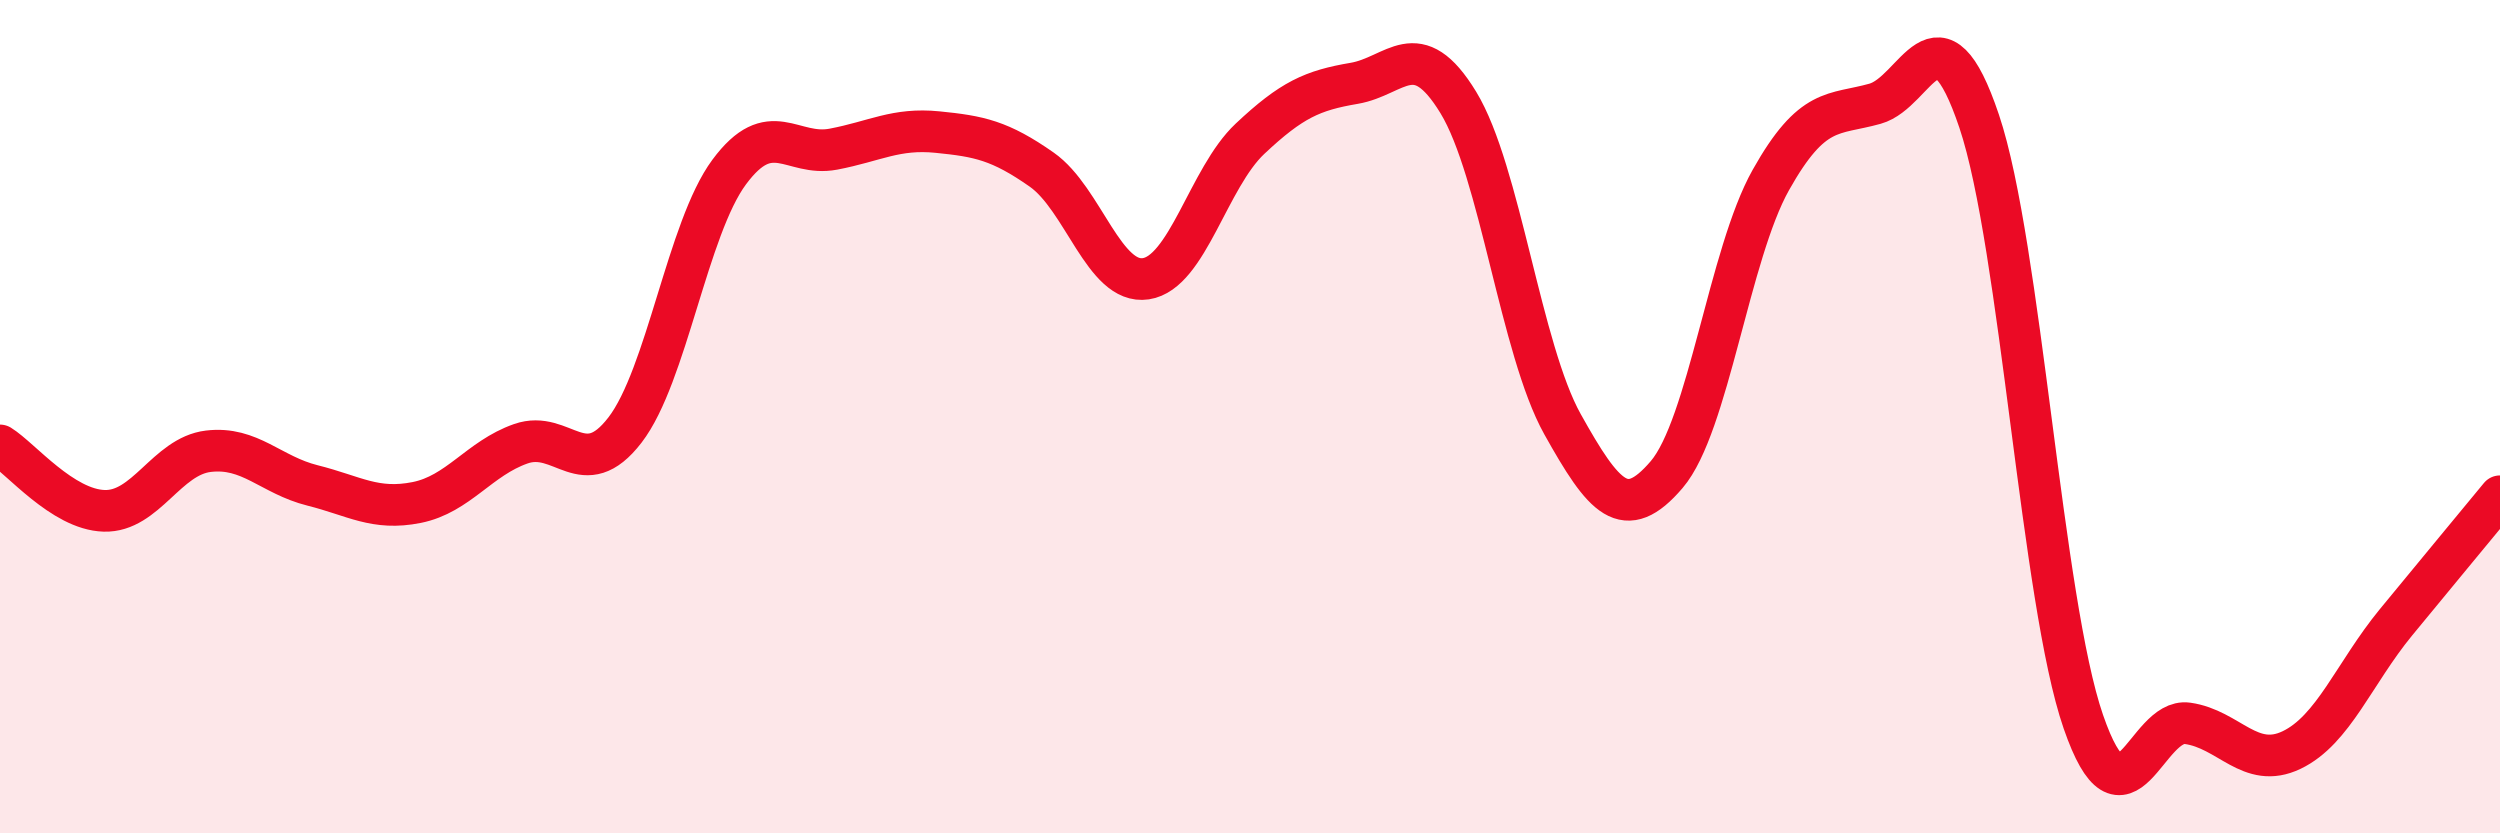
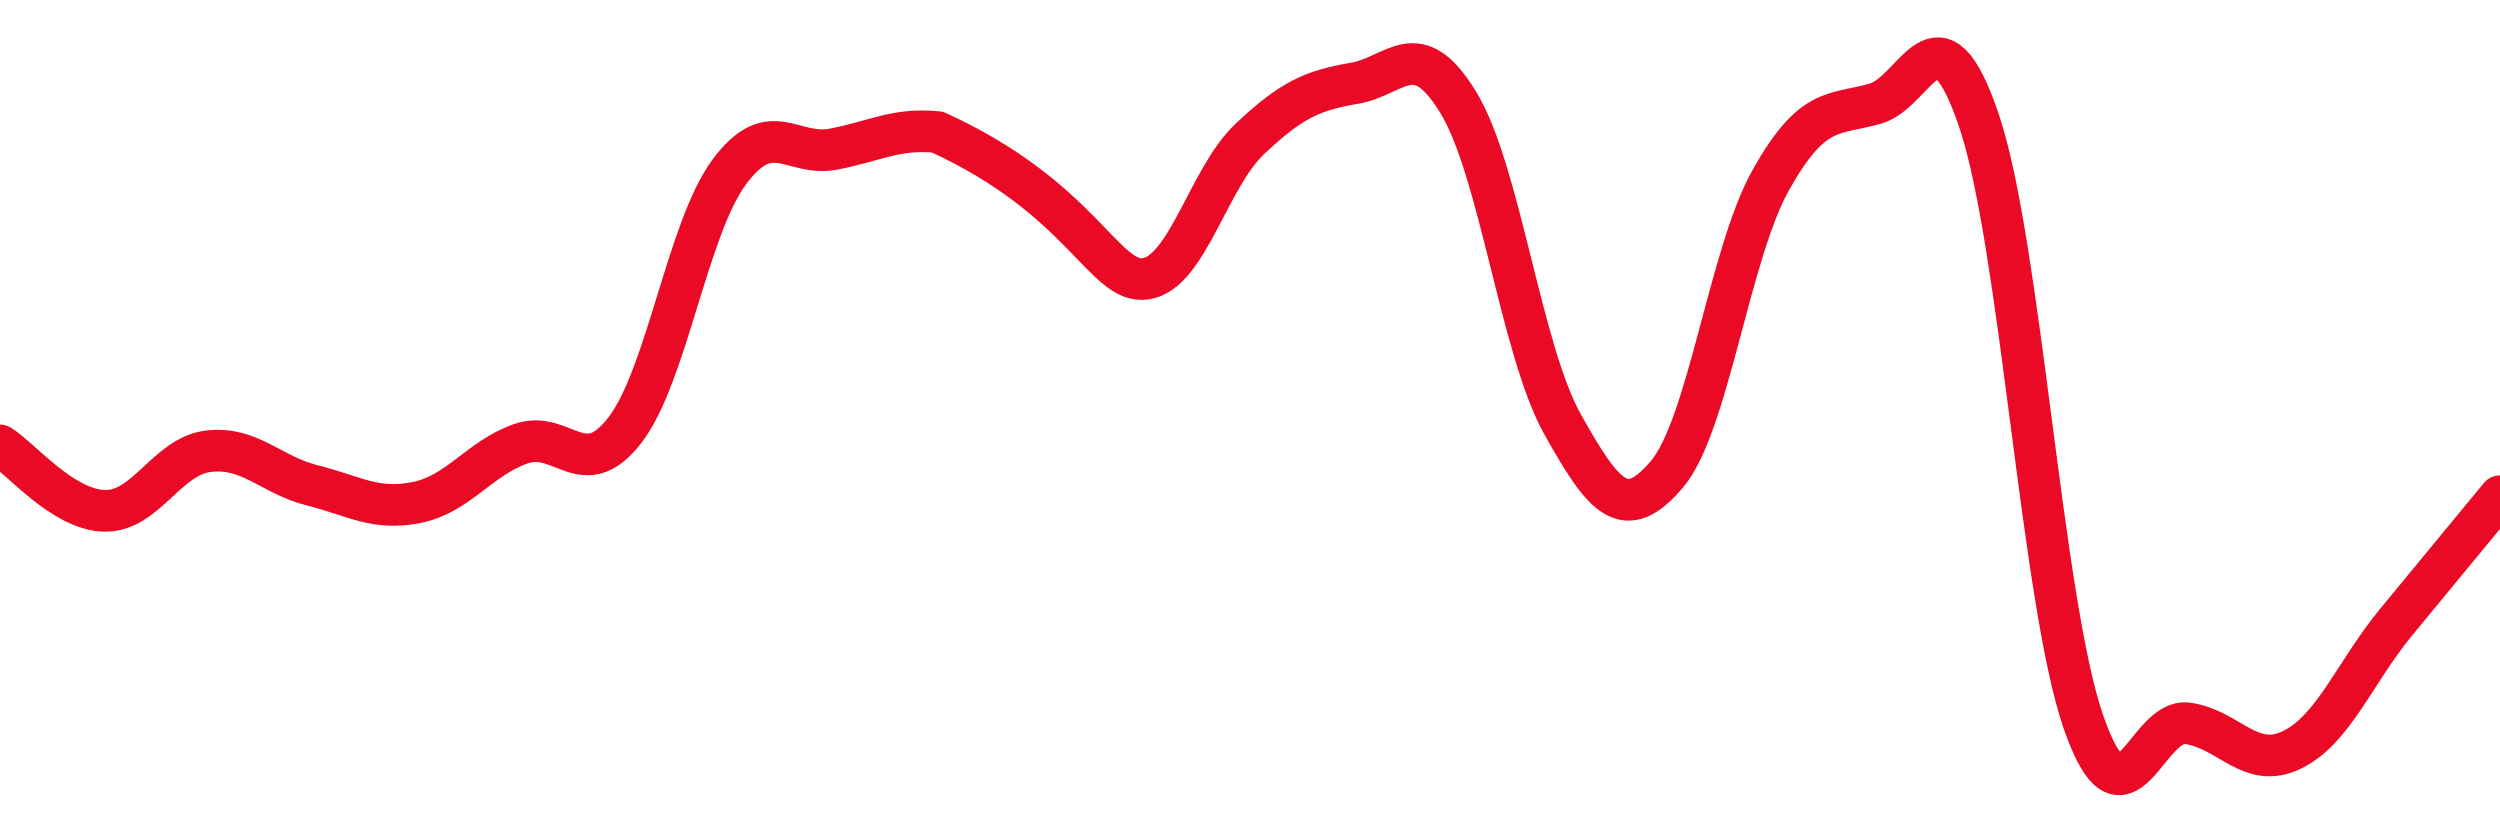
<svg xmlns="http://www.w3.org/2000/svg" width="60" height="20" viewBox="0 0 60 20">
-   <path d="M 0,10.69 C 0.5,11 1.5,12.23 2.5,12.26 C 3.5,12.29 4,10.95 5,10.83 C 6,10.71 6.5,11.4 7.5,11.65 C 8.5,11.9 9,12.26 10,12.06 C 11,11.86 11.5,11 12.5,10.65 C 13.5,10.3 14,11.62 15,10.32 C 16,9.02 16.5,5.48 17.5,4.13 C 18.5,2.78 19,3.77 20,3.58 C 21,3.39 21.5,3.07 22.5,3.17 C 23.5,3.27 24,3.37 25,4.07 C 26,4.77 26.5,6.84 27.5,6.69 C 28.5,6.54 29,4.27 30,3.33 C 31,2.39 31.5,2.17 32.5,2 C 33.5,1.83 34,0.82 35,2.46 C 36,4.1 36.5,8.39 37.5,10.18 C 38.5,11.97 39,12.56 40,11.39 C 41,10.22 41.5,6.1 42.5,4.32 C 43.5,2.54 44,2.77 45,2.49 C 46,2.21 46.5,-0.06 47.5,2.91 C 48.5,5.88 49,14.43 50,17.32 C 51,20.21 51.5,17.22 52.5,17.36 C 53.5,17.5 54,18.48 55,18 C 56,17.52 56.5,16.16 57.5,14.94 C 58.5,13.72 59.5,12.52 60,11.91L60 20L0 20Z" fill="#EB0A25" opacity="0.1" stroke-linecap="round" stroke-linejoin="round" />
-   <path d="M 0,10.69 C 0.5,11 1.5,12.23 2.5,12.26 C 3.5,12.29 4,10.95 5,10.83 C 6,10.71 6.5,11.4 7.5,11.65 C 8.5,11.9 9,12.26 10,12.06 C 11,11.86 11.5,11 12.5,10.65 C 13.5,10.3 14,11.62 15,10.32 C 16,9.02 16.5,5.48 17.5,4.13 C 18.5,2.78 19,3.77 20,3.58 C 21,3.39 21.5,3.07 22.5,3.17 C 23.5,3.27 24,3.37 25,4.07 C 26,4.77 26.5,6.84 27.5,6.69 C 28.5,6.54 29,4.27 30,3.33 C 31,2.39 31.5,2.17 32.5,2 C 33.5,1.83 34,0.82 35,2.46 C 36,4.1 36.5,8.39 37.5,10.18 C 38.5,11.97 39,12.56 40,11.39 C 41,10.22 41.5,6.1 42.5,4.32 C 43.5,2.54 44,2.77 45,2.49 C 46,2.21 46.5,-0.06 47.5,2.91 C 48.5,5.88 49,14.43 50,17.32 C 51,20.21 51.5,17.22 52.5,17.36 C 53.5,17.5 54,18.48 55,18 C 56,17.52 56.5,16.16 57.5,14.94 C 58.5,13.72 59.5,12.52 60,11.91" stroke="#EB0A25" stroke-width="1" fill="none" stroke-linecap="round" stroke-linejoin="round" />
+   <path d="M 0,10.69 C 0.5,11 1.5,12.23 2.5,12.26 C 3.5,12.29 4,10.95 5,10.83 C 6,10.71 6.5,11.4 7.5,11.65 C 8.5,11.9 9,12.26 10,12.06 C 11,11.86 11.5,11 12.5,10.65 C 13.5,10.3 14,11.62 15,10.32 C 16,9.02 16.5,5.48 17.5,4.13 C 18.5,2.78 19,3.77 20,3.58 C 21,3.39 21.5,3.07 22.5,3.17 C 26,4.77 26.5,6.84 27.5,6.69 C 28.5,6.54 29,4.27 30,3.33 C 31,2.39 31.5,2.17 32.5,2 C 33.5,1.83 34,0.82 35,2.46 C 36,4.1 36.5,8.39 37.5,10.18 C 38.5,11.97 39,12.56 40,11.39 C 41,10.22 41.5,6.1 42.5,4.32 C 43.5,2.54 44,2.77 45,2.49 C 46,2.21 46.5,-0.06 47.5,2.91 C 48.5,5.88 49,14.43 50,17.32 C 51,20.21 51.5,17.22 52.5,17.36 C 53.5,17.5 54,18.48 55,18 C 56,17.52 56.5,16.16 57.5,14.94 C 58.5,13.72 59.5,12.52 60,11.91" stroke="#EB0A25" stroke-width="1" fill="none" stroke-linecap="round" stroke-linejoin="round" />
</svg>